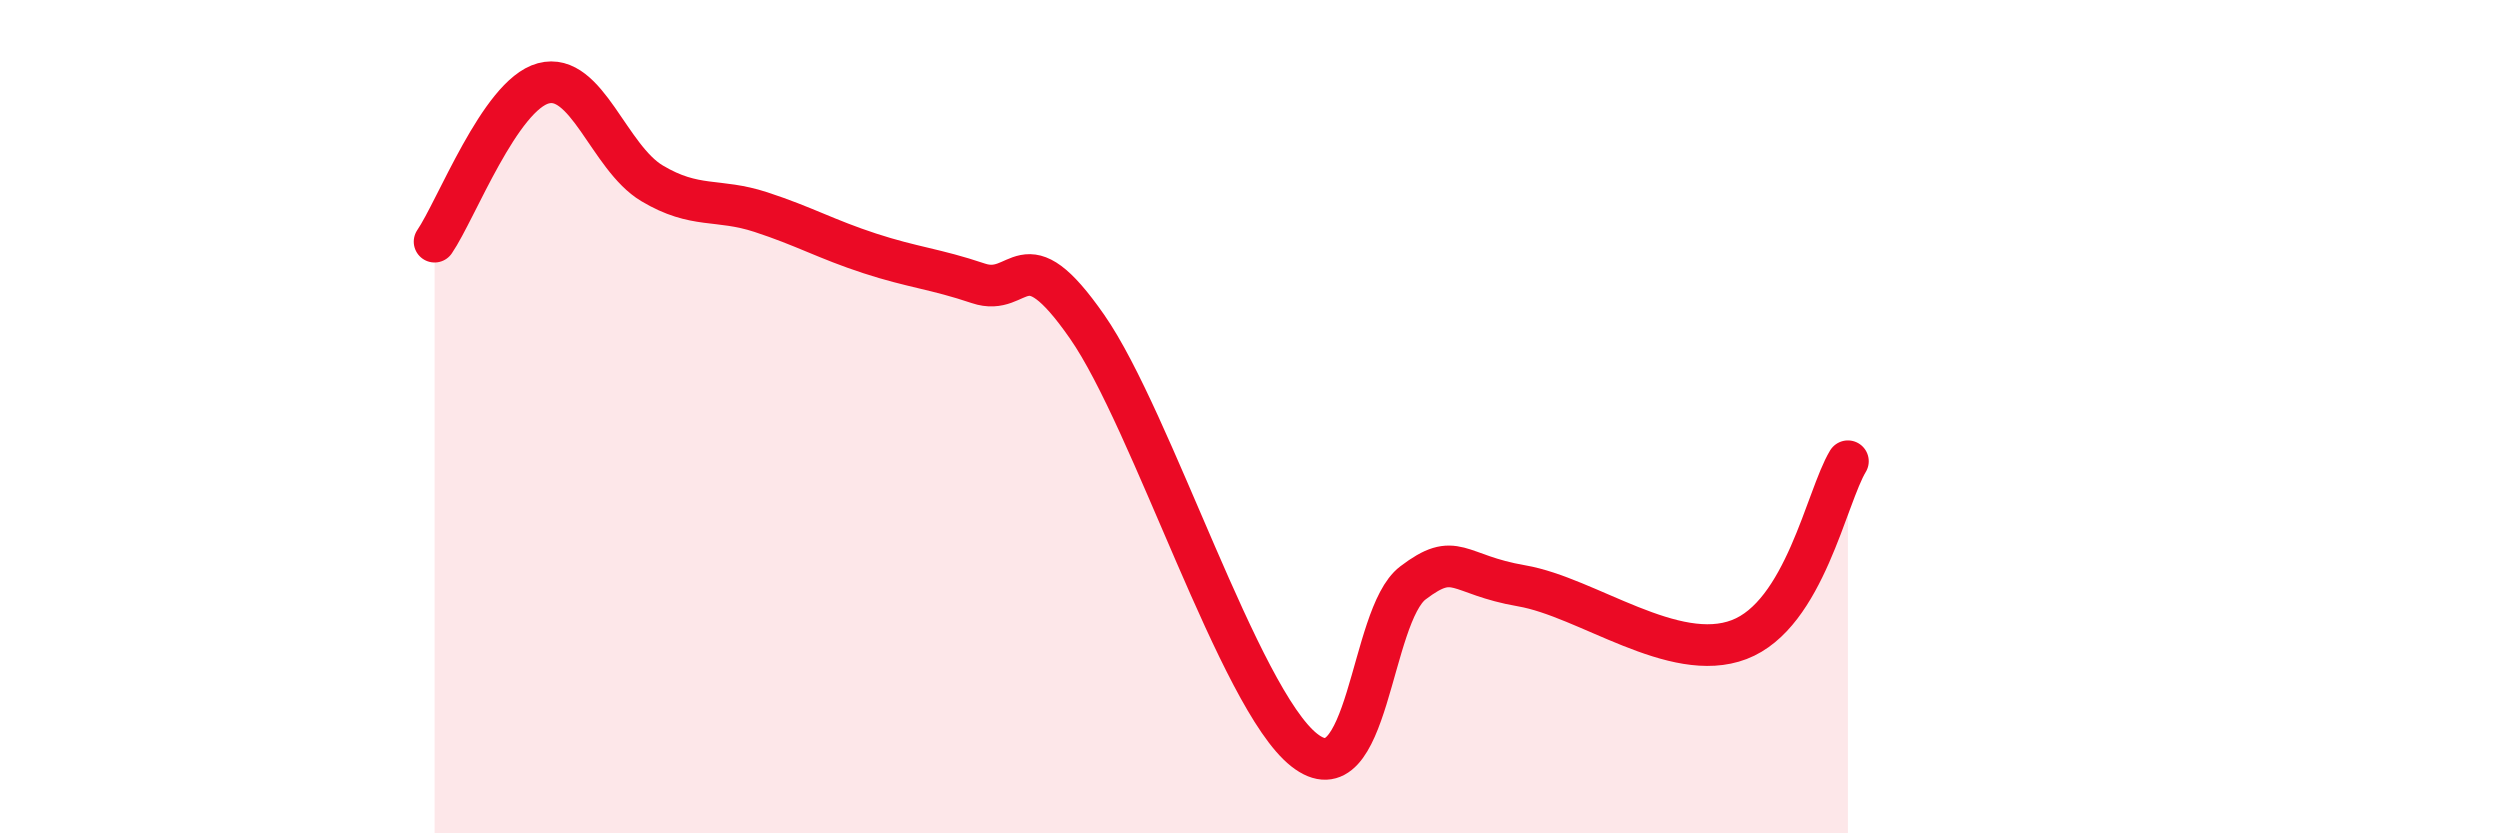
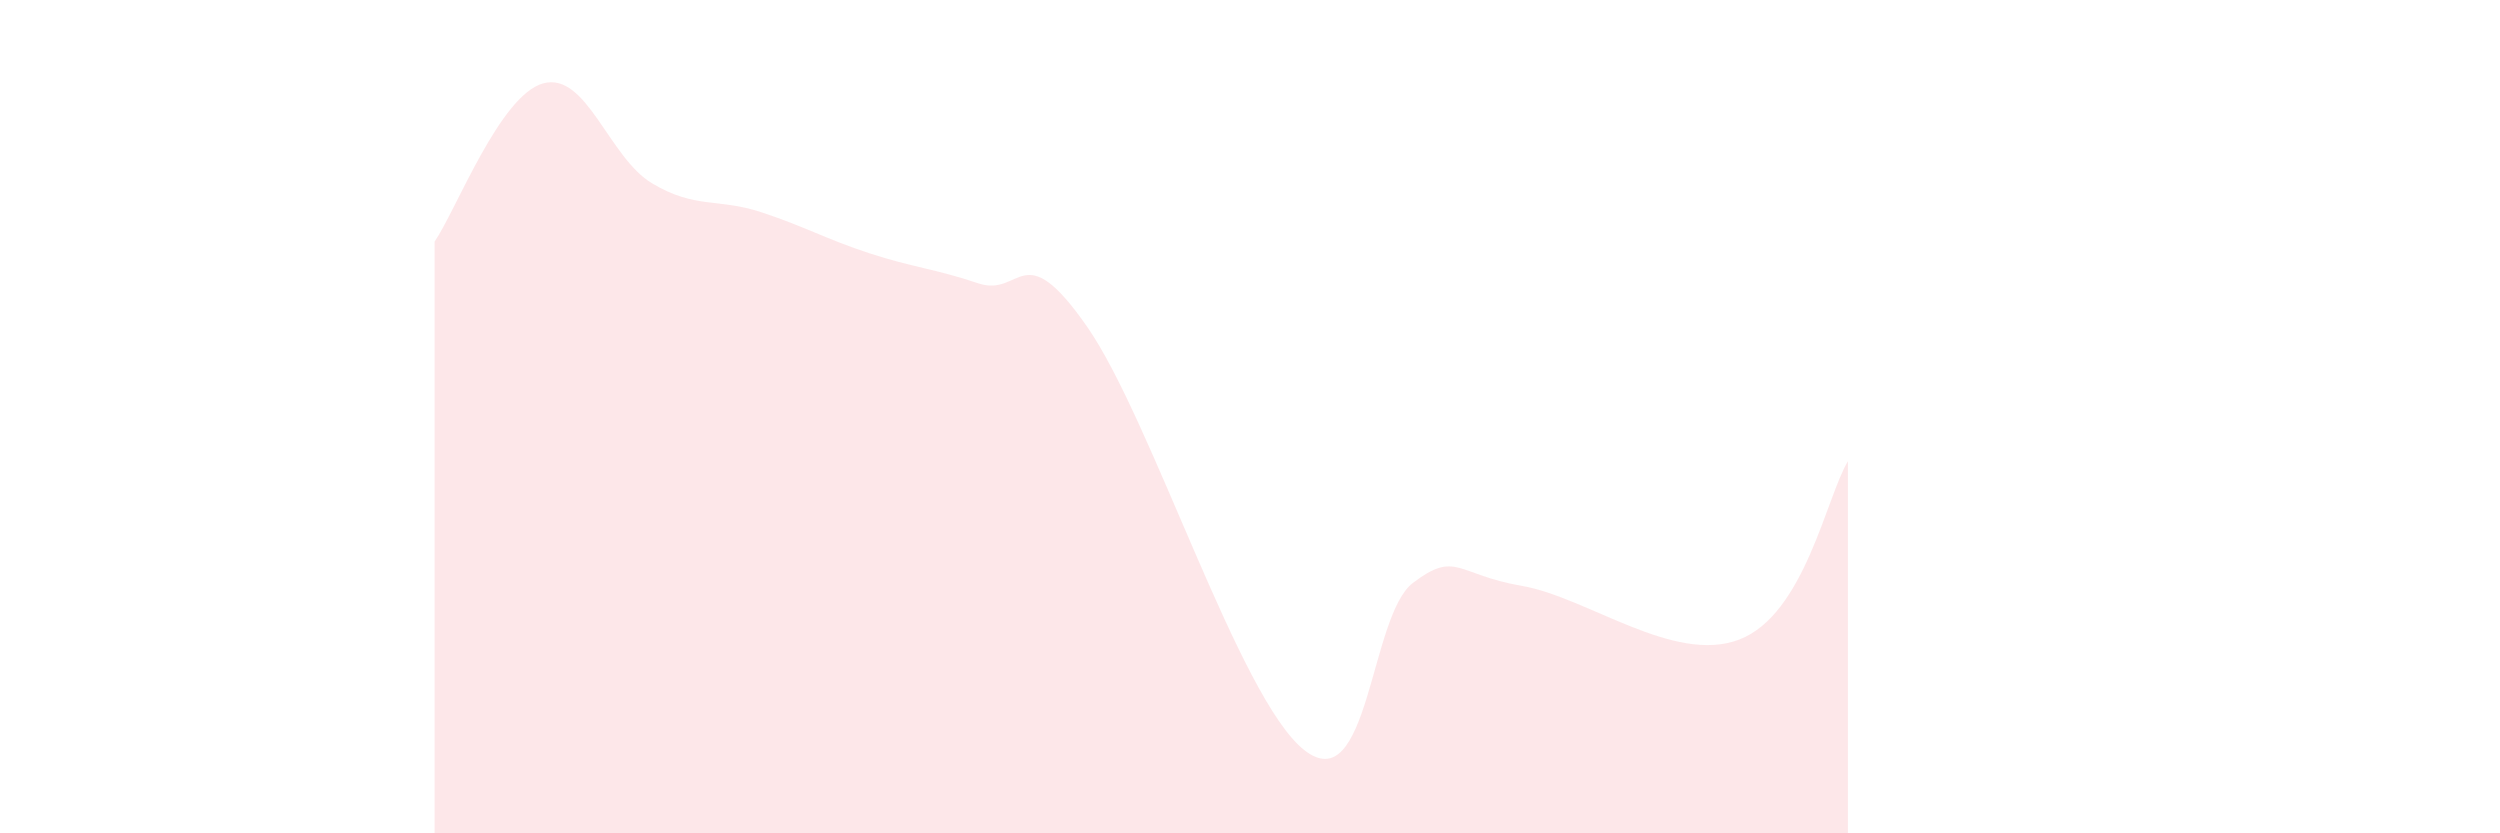
<svg xmlns="http://www.w3.org/2000/svg" width="60" height="20" viewBox="0 0 60 20">
  <path d="M 10.43,5.8 C 10.95,5.04 12,2.28 13.04,2 C 14.08,1.72 14.61,3.78 15.65,4.4 C 16.69,5.02 17.22,4.75 18.26,5.09 C 19.3,5.43 19.83,5.74 20.87,6.08 C 21.91,6.42 22.44,6.45 23.48,6.8 C 24.52,7.15 24.53,5.6 26.09,7.84 C 27.65,10.08 29.74,16.77 31.3,18 C 32.86,19.23 32.87,14.78 33.91,13.99 C 34.95,13.2 34.95,13.79 36.52,14.06 C 38.09,14.33 40.17,15.95 41.74,15.35 C 43.31,14.75 43.83,11.93 44.35,11.07L44.35 20L10.43 20Z" fill="#EB0A25" opacity="0.1" stroke-linecap="round" stroke-linejoin="round" />
-   <path d="M 10.43,5.8 C 10.95,5.04 12,2.28 13.04,2 C 14.08,1.72 14.61,3.78 15.65,4.4 C 16.69,5.02 17.22,4.75 18.26,5.09 C 19.3,5.43 19.83,5.74 20.87,6.08 C 21.91,6.42 22.44,6.45 23.48,6.8 C 24.52,7.15 24.53,5.6 26.09,7.84 C 27.65,10.08 29.74,16.77 31.3,18 C 32.86,19.23 32.87,14.78 33.91,13.99 C 34.95,13.2 34.95,13.79 36.52,14.06 C 38.09,14.33 40.17,15.95 41.74,15.35 C 43.31,14.75 43.83,11.93 44.35,11.07" stroke="#EB0A25" stroke-width="1" fill="none" stroke-linecap="round" stroke-linejoin="round" />
</svg>